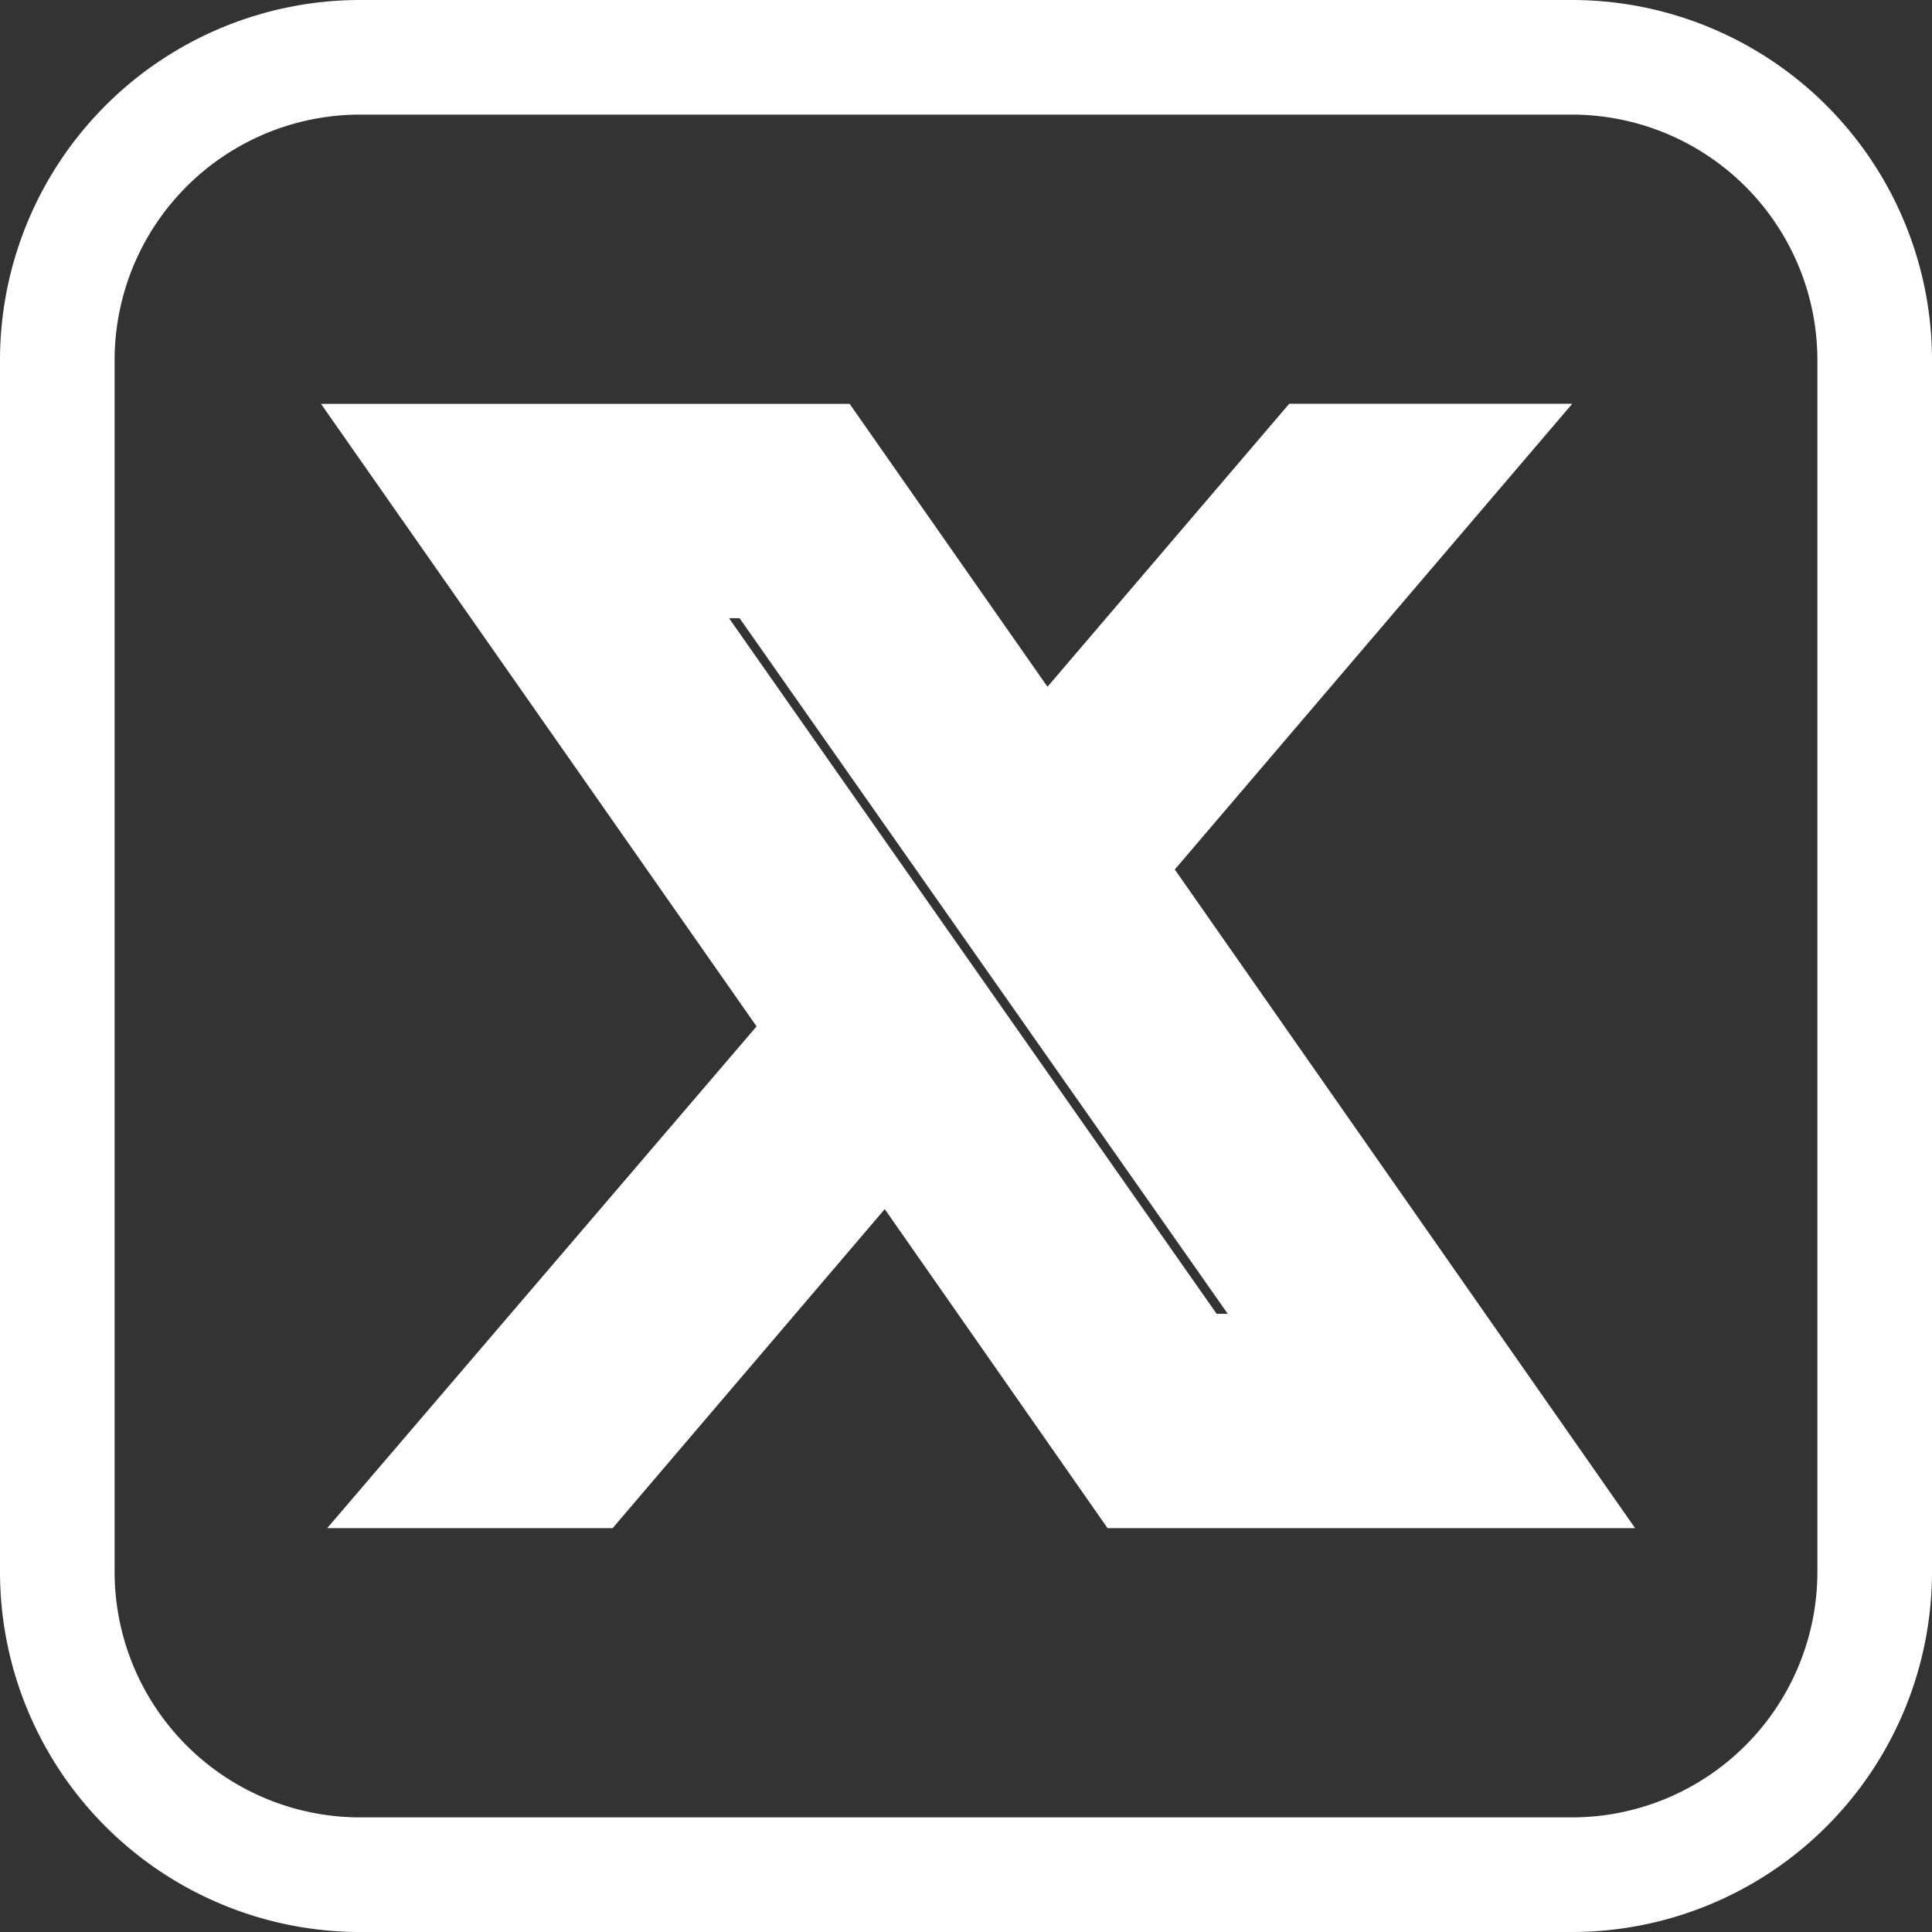
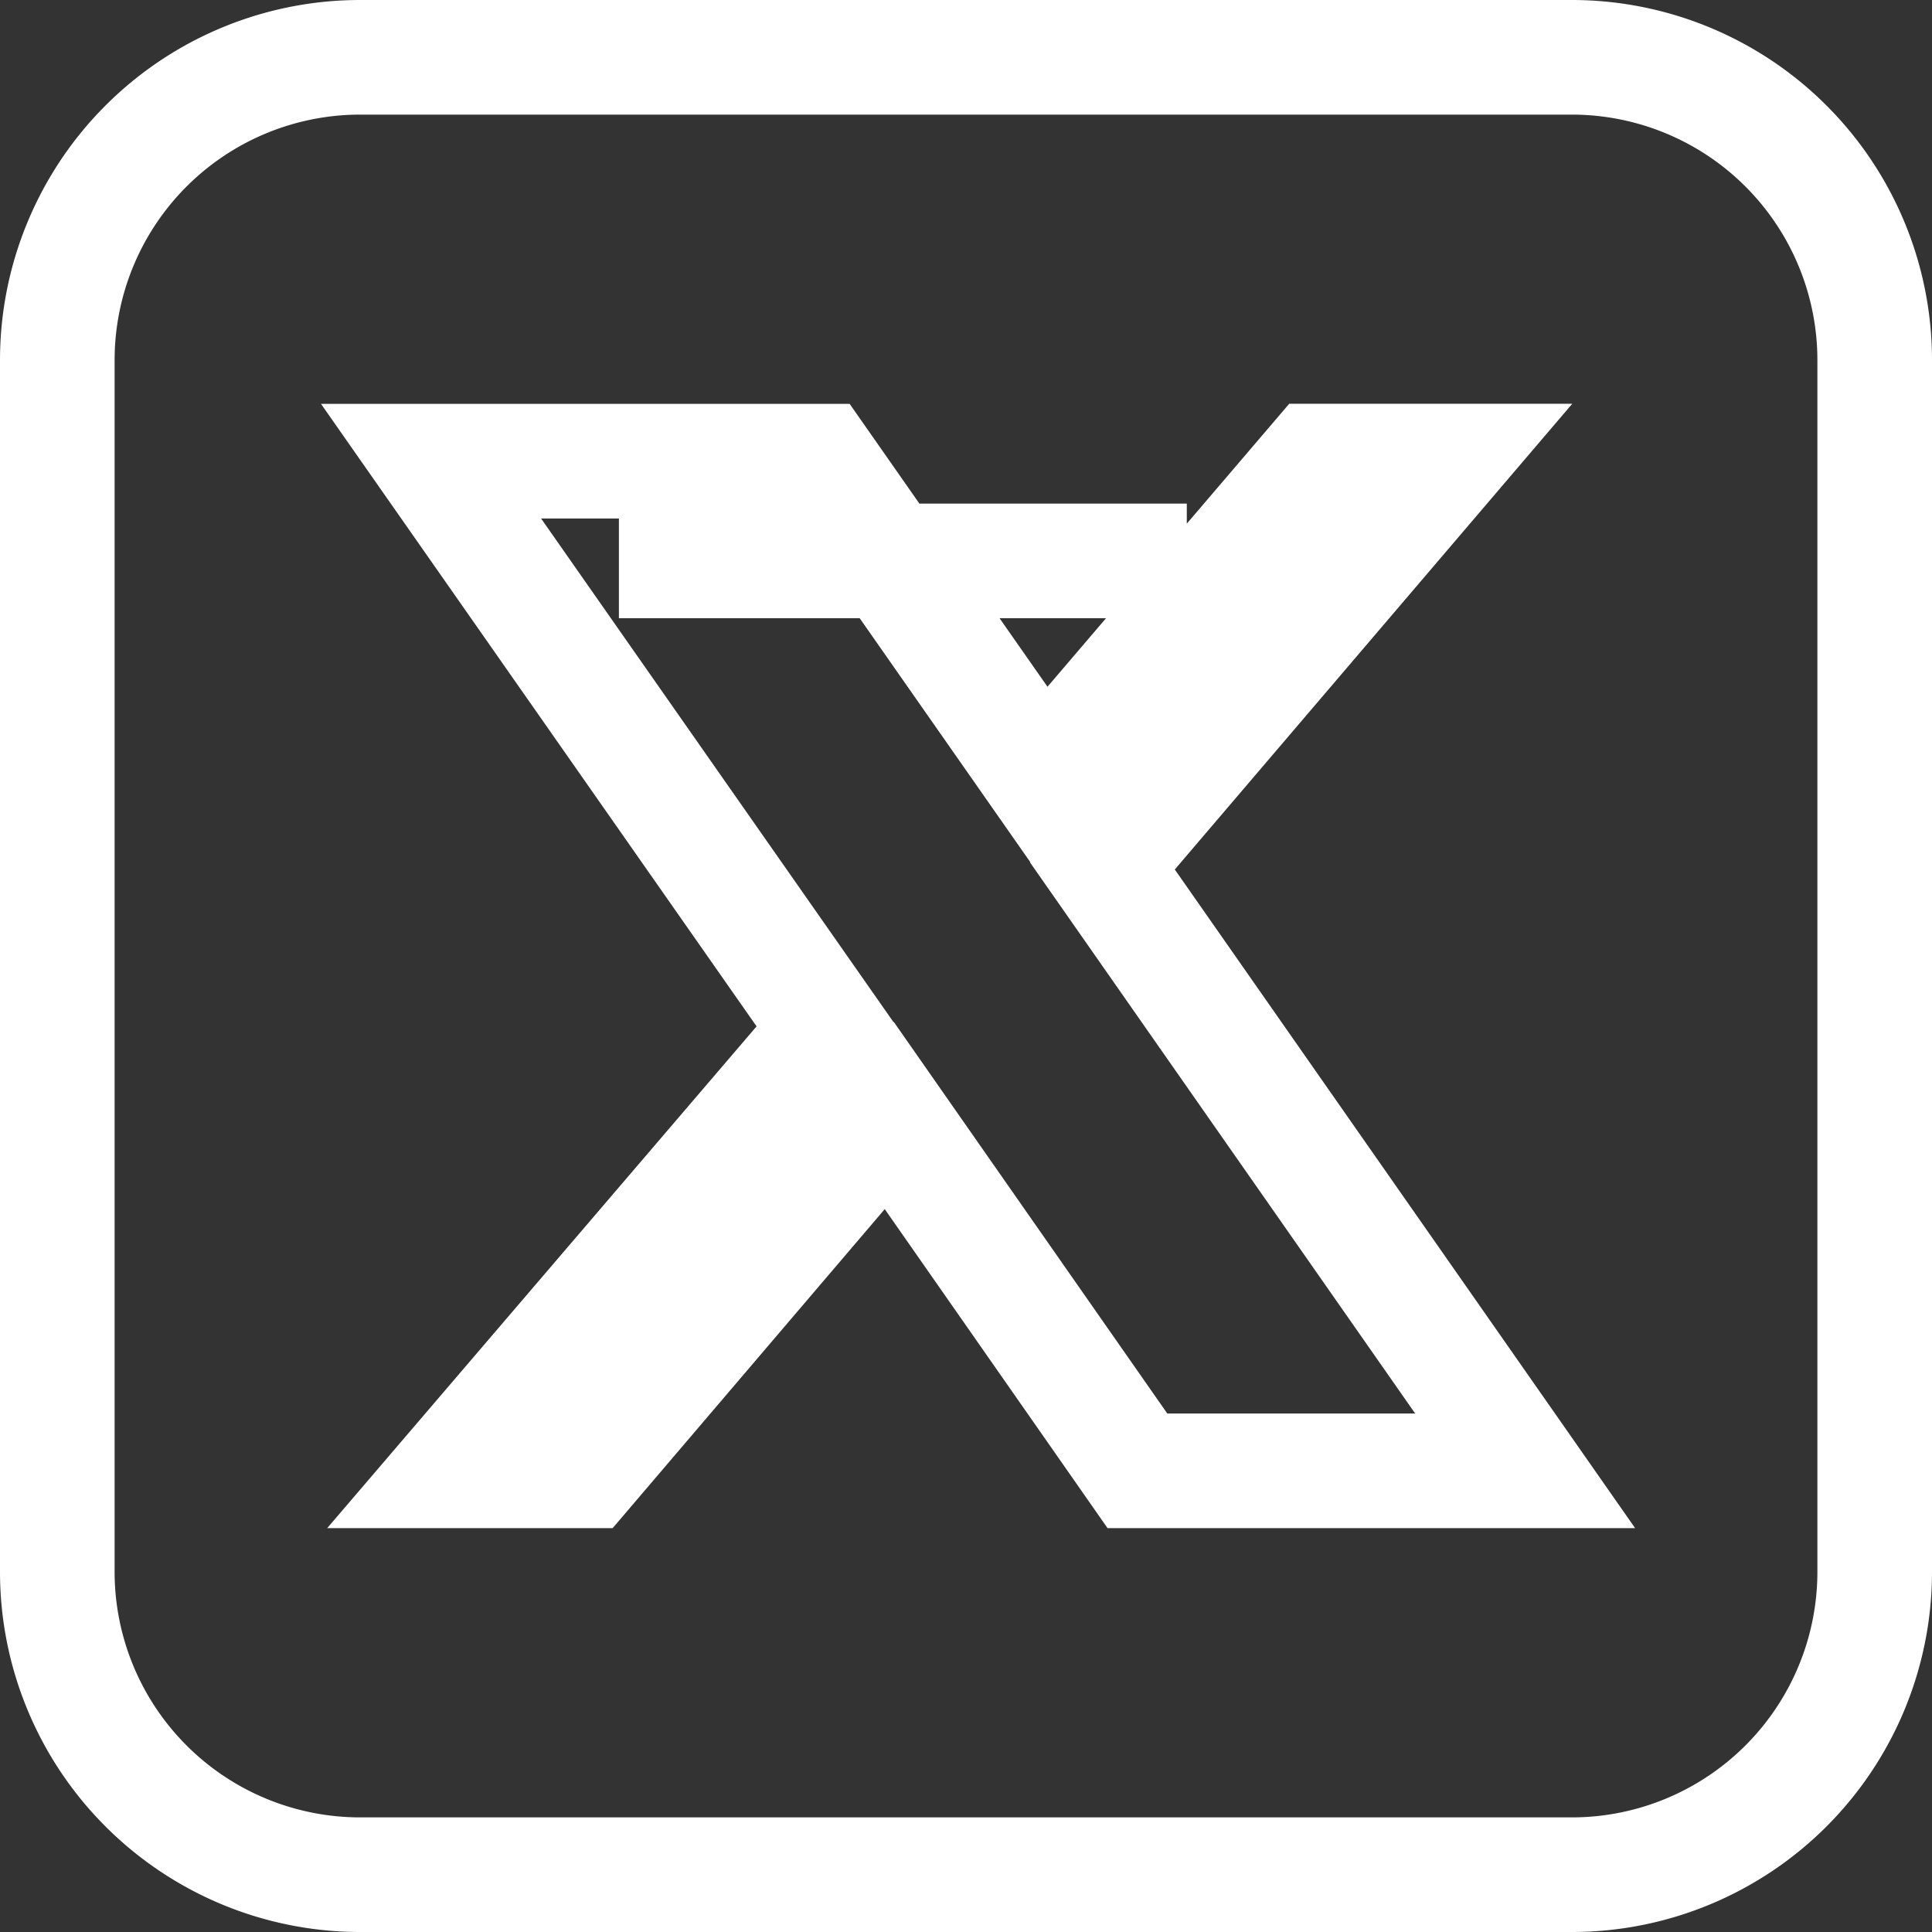
<svg xmlns="http://www.w3.org/2000/svg" width="16.857" height="16.857" viewBox="0 0 16.857 16.857">
  <rect x="0" y="0" width="16.857" height="16.857" fill="#333333" stroke="none" />
-   <path id="icons8-twitterx" d="M9.213,7.394l4.961,7.069H12.855L7.9,7.394Zm9.644-1.751V16.214a2.643,2.643,0,0,1-2.643,2.643H5.643A2.643,2.643,0,0,1,3,16.214V5.643A2.643,2.643,0,0,1,5.643,3H16.214A2.643,2.643,0,0,1,18.857,5.643Zm-3.05,9.69-3.688-5.277,3.015-3.533H13.979L11.6,9.308,9.653,6.524H6.261l3.472,4.962L6.441,15.333H7.615l2.644-3.1,2.165,3.1Z" transform="translate(-2.5 -2.5)" fill="none" stroke="#fff" stroke-width="1" />
+   <path id="icons8-twitterx" d="M9.213,7.394H12.855L7.9,7.394Zm9.644-1.751V16.214a2.643,2.643,0,0,1-2.643,2.643H5.643A2.643,2.643,0,0,1,3,16.214V5.643A2.643,2.643,0,0,1,5.643,3H16.214A2.643,2.643,0,0,1,18.857,5.643Zm-3.05,9.69-3.688-5.277,3.015-3.533H13.979L11.6,9.308,9.653,6.524H6.261l3.472,4.962L6.441,15.333H7.615l2.644-3.1,2.165,3.1Z" transform="translate(-2.5 -2.5)" fill="none" stroke="#fff" stroke-width="1" />
</svg>